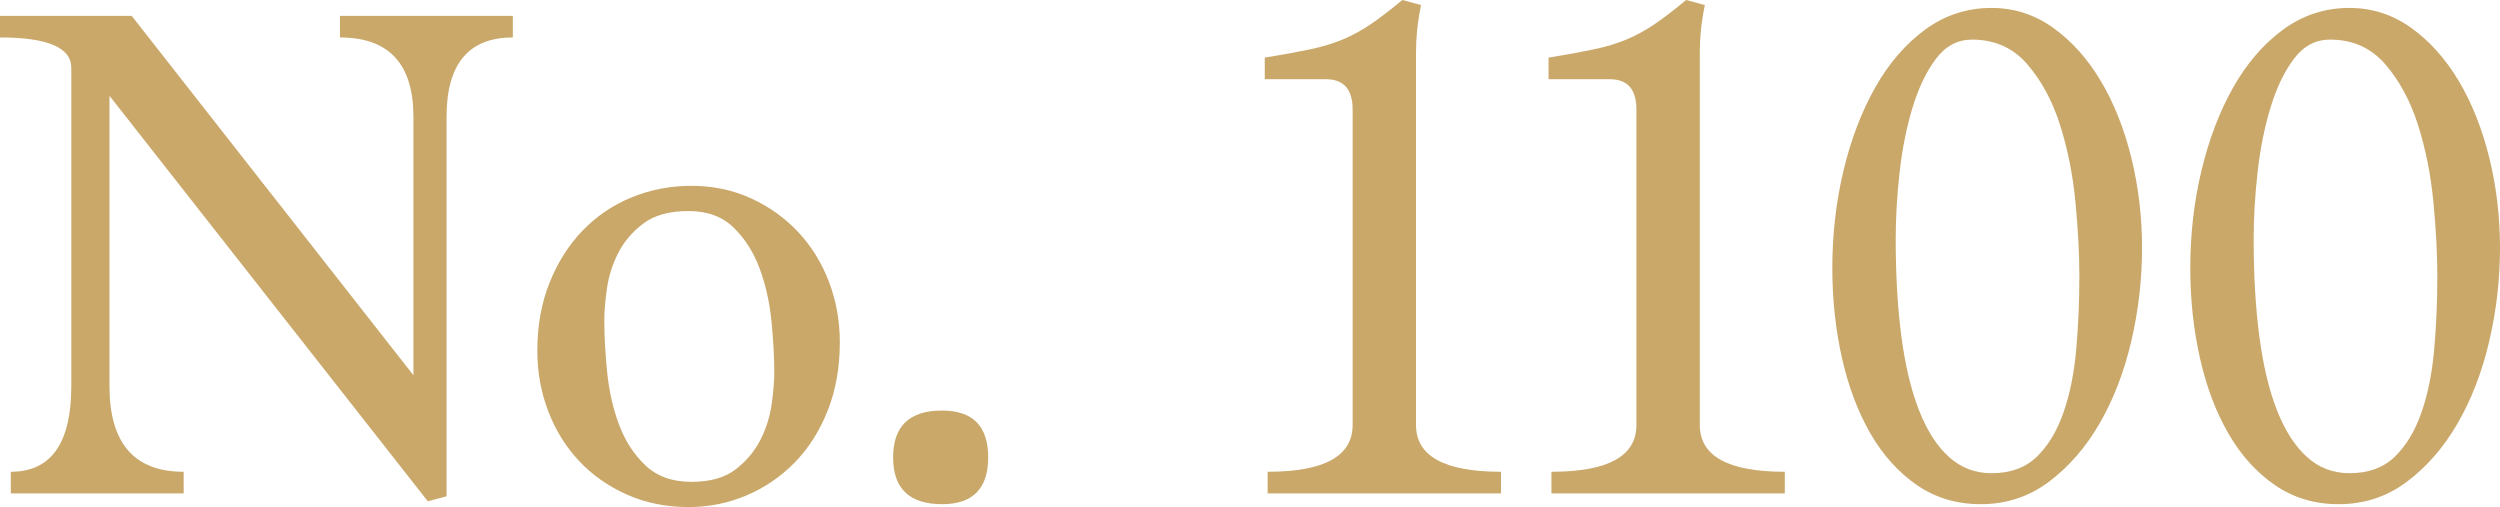
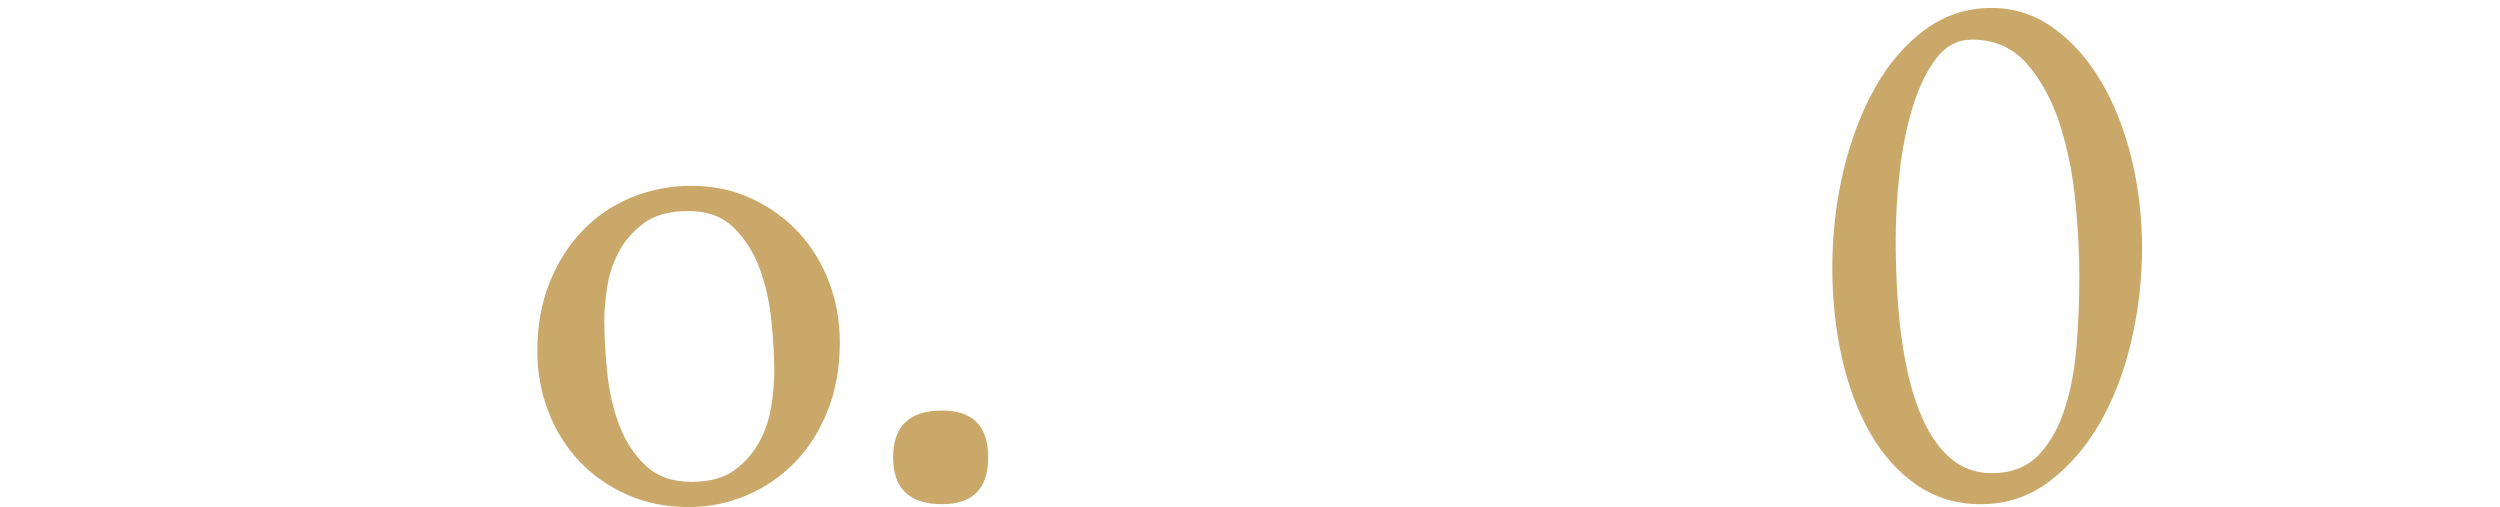
<svg xmlns="http://www.w3.org/2000/svg" id="Layer_1" viewBox="0 0 347.096 70.4">
  <defs>
    <style>.cls-1{fill:#c9a86a;}</style>
  </defs>
-   <path class="cls-1" d="M59.4,69.6L15.2,13.3v40.3c0,7.935,3.433,11.9,10.3,11.9v3H1.5v-3c5.6,0,8.4-3.974,8.4-11.92V9.406c0-2.803-3.3-4.206-9.9-4.206v-3h18.283l39.117,49.899V16.224c0-7.349-3.4-11.023-10.2-11.023v-3h24v3c-6.135,0-9.2,3.673-9.2,11.017v52.681l-2.6.701h0Z" />
  <path class="cls-1" d="M95.6,70.4c-3.134,0-6-.585-8.6-1.75-2.6-1.166-4.817-2.733-6.65-4.7-1.834-1.966-3.25-4.266-4.25-6.9-1-2.633-1.5-5.415-1.5-8.35,0-3.466.566-6.616,1.7-9.45,1.133-2.833,2.666-5.25,4.6-7.25,1.933-2,4.2-3.533,6.8-4.6,2.6-1.065,5.366-1.6,8.3-1.6,3,0,5.766.585,8.3,1.75,2.533,1.167,4.716,2.734,6.55,4.7,1.833,1.967,3.25,4.267,4.25,6.899,1,2.635,1.5,5.418,1.5,8.351,0,3.534-.567,6.717-1.7,9.55-1.134,2.835-2.667,5.234-4.6,7.2-1.935,1.967-4.167,3.484-6.7,4.55-2.534,1.065-5.2,1.601-8,1.601ZM96,66.9c2.6,0,4.65-.582,6.15-1.746,1.5-1.162,2.65-2.542,3.45-4.139.8-1.596,1.316-3.258,1.55-4.986.233-1.728.35-3.157.35-4.289,0-2.193-.135-4.604-.4-7.231-.267-2.625-.817-5.052-1.65-7.28-.835-2.228-2.034-4.106-3.6-5.636-1.567-1.528-3.65-2.294-6.25-2.294-2.667,0-4.767.583-6.3,1.746-1.534,1.164-2.7,2.543-3.5,4.139-.8,1.597-1.317,3.259-1.55,4.987-.234,1.728-.35,3.158-.35,4.287,0,2.195.133,4.606.4,7.231.266,2.627.815,5.054,1.65,7.281.833,2.228,2.05,4.106,3.65,5.635,1.6,1.529,3.733,2.294,6.4,2.294h0Z" />
  <path class="cls-1" d="M130.798,70c-4.534,0-6.8-2.166-6.8-6.5s2.266-6.5,6.8-6.5c4.266,0,6.4,2.167,6.4,6.5s-2.134,6.5-6.4,6.5Z" />
-   <path class="cls-1" d="M175.997,68.5v-3c7.865,0,11.8-2.166,11.8-6.5V15.2c0-2.8-1.234-4.2-3.7-4.2h-8.5v-3c2.466-.4,4.565-.783,6.3-1.15,1.733-.366,3.266-.833,4.601-1.4,1.333-.566,2.633-1.283,3.899-2.15C191.662,2.435,193.096,1.335,194.697,0l2.6.7c-.268,1.334-.45,2.517-.55,3.55-.101,1.034-.15,2.017-.15,2.95v51.8c0,4.334,3.933,6.5,11.8,6.5v3h-32.4,0Z" />
-   <path class="cls-1" d="M215.398,68.5v-3c7.865,0,11.8-2.166,11.8-6.5V15.2c0-2.8-1.234-4.2-3.7-4.2h-8.5v-3c2.466-.4,4.565-.783,6.3-1.15,1.733-.366,3.266-.833,4.601-1.4,1.333-.566,2.633-1.283,3.899-2.15C231.062,2.435,232.497,1.335,234.098,0l2.6.7c-.268,1.334-.45,2.517-.55,3.55-.101,1.034-.15,2.017-.15,2.95v51.8c0,4.334,3.933,6.5,11.8,6.5v3h-32.399Z" />
  <path class="cls-1" d="M274.997,70c-3.335,0-6.285-.885-8.851-2.65-2.567-1.766-4.717-4.149-6.45-7.149-1.734-3-3.05-6.483-3.949-10.45-.9-3.966-1.351-8.15-1.351-12.55,0-4.666.516-9.166,1.55-13.5,1.033-4.333,2.5-8.183,4.4-11.55,1.9-3.366,4.216-6.05,6.95-8.05,2.732-2,5.8-3,9.2-3,3.133,0,5.982.917,8.55,2.75,2.565,1.835,4.766,4.284,6.6,7.35,1.833,3.067,3.25,6.617,4.25,10.65,1,4.034,1.5,8.217,1.5,12.55,0,4.4-.5,8.735-1.5,13.001-1,4.267-2.467,8.066-4.399,11.399-1.935,3.335-4.285,6.034-7.051,8.101-2.767,2.065-5.917,3.1-9.449,3.1ZM276.497,65.7c2.6,0,4.683-.75,6.25-2.25,1.565-1.5,2.8-3.516,3.699-6.05.9-2.533,1.5-5.45,1.801-8.75.3-3.301.449-6.75.449-10.351,0-3.065-.184-6.5-.55-10.3-.367-3.8-1.084-7.366-2.149-10.7-1.067-3.333-2.585-6.133-4.551-8.4-1.967-2.266-4.517-3.4-7.649-3.4-2,0-3.667.884-5,2.65-1.335,1.767-2.417,4.017-3.25,6.75-.835,2.734-1.435,5.717-1.8,8.95-.367,3.234-.551,6.35-.551,9.35,0,5.067.266,9.6.801,13.6.532,4,1.35,7.4,2.449,10.2,1.101,2.8,2.483,4.95,4.15,6.45,1.666,1.5,3.633,2.25,5.9,2.25h0Z" />
-   <path class="cls-1" d="M324.696,70c-3.335,0-6.285-.885-8.851-2.65-2.567-1.766-4.717-4.149-6.45-7.149-1.734-3-3.05-6.483-3.949-10.45-.9-3.966-1.351-8.15-1.351-12.55,0-4.666.516-9.166,1.55-13.5,1.033-4.333,2.5-8.183,4.4-11.55,1.9-3.366,4.216-6.05,6.95-8.05,2.732-2,5.8-3,9.2-3,3.133,0,5.982.917,8.55,2.75,2.565,1.835,4.766,4.284,6.6,7.35,1.833,3.067,3.25,6.617,4.25,10.65,1,4.034,1.5,8.217,1.5,12.55,0,4.4-.5,8.735-1.5,13.001-1,4.267-2.467,8.066-4.399,11.399-1.935,3.335-4.285,6.034-7.051,8.101-2.767,2.065-5.917,3.1-9.449,3.1h0ZM326.196,65.7c2.6,0,4.683-.75,6.25-2.25,1.565-1.5,2.8-3.516,3.699-6.05.9-2.533,1.5-5.45,1.801-8.75.3-3.301.449-6.75.449-10.351,0-3.065-.184-6.5-.55-10.3-.367-3.8-1.084-7.366-2.149-10.7-1.067-3.333-2.585-6.133-4.551-8.4-1.967-2.266-4.517-3.4-7.649-3.4-2,0-3.667.884-5,2.65-1.335,1.767-2.417,4.017-3.25,6.75-.835,2.734-1.435,5.717-1.8,8.95-.367,3.234-.551,6.35-.551,9.35,0,5.067.266,9.6.801,13.6.532,4,1.35,7.4,2.449,10.2,1.101,2.8,2.483,4.95,4.15,6.45,1.666,1.5,3.633,2.25,5.9,2.25h0Z" />
</svg>